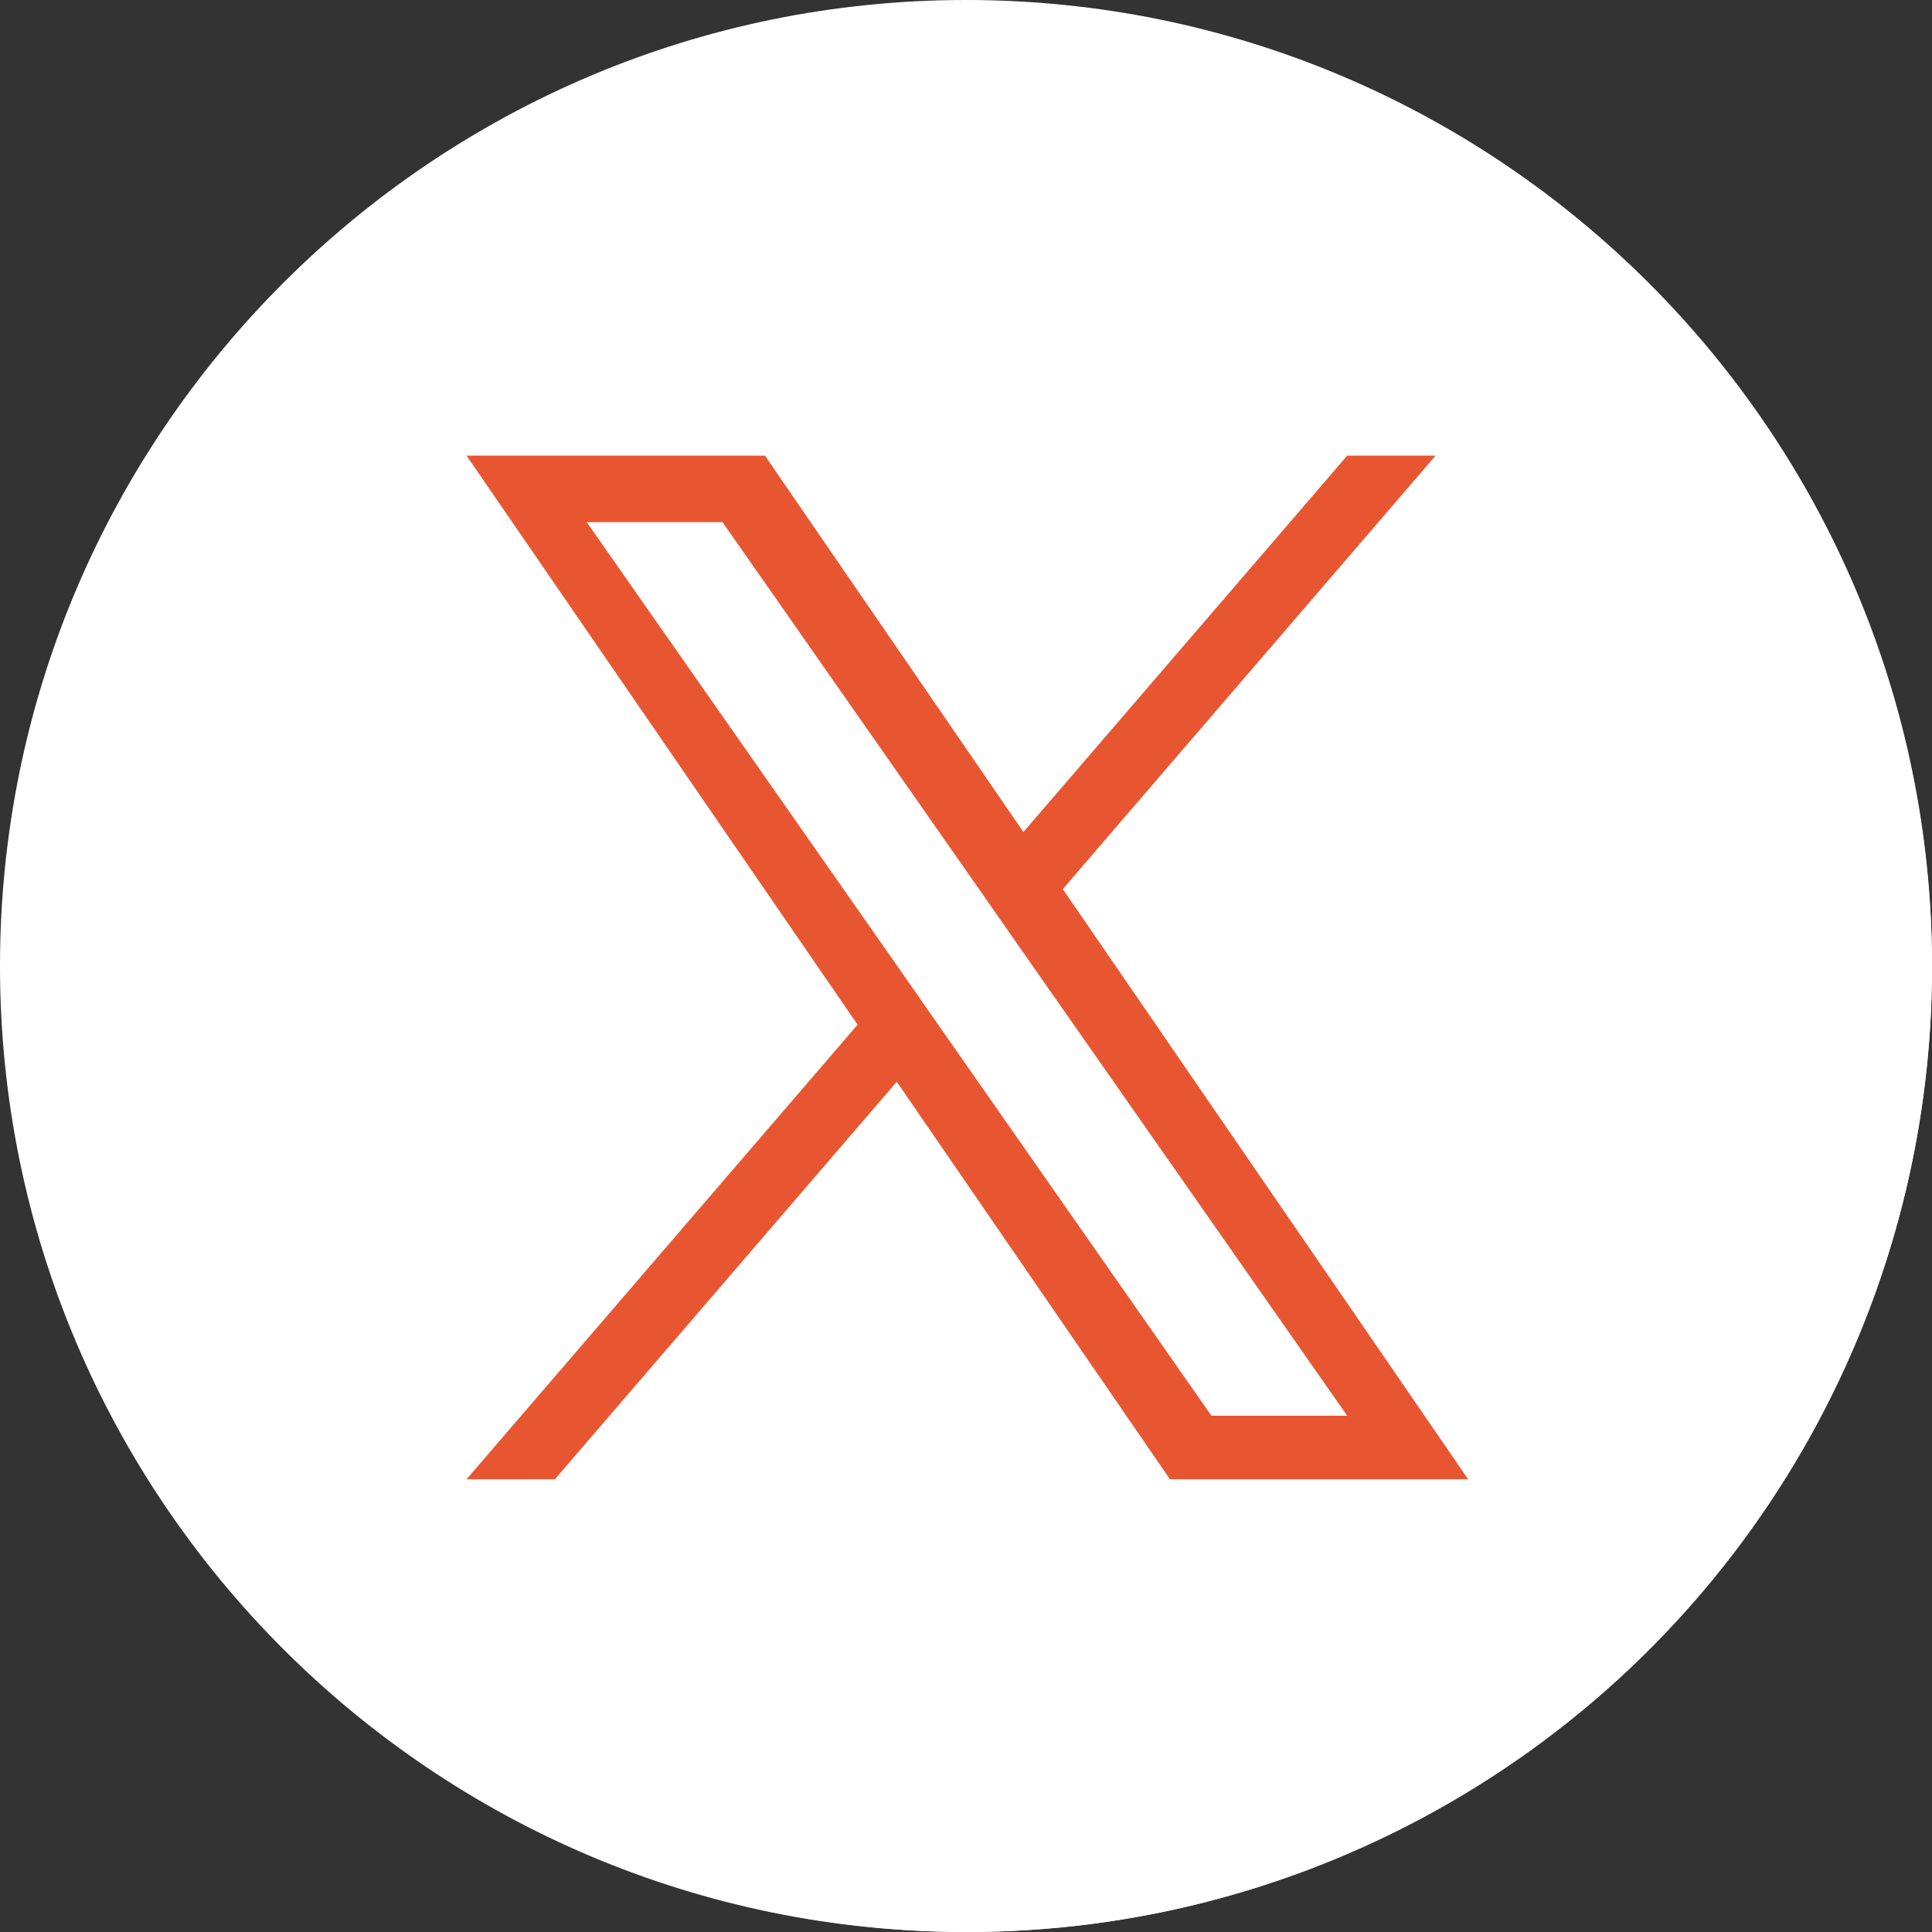
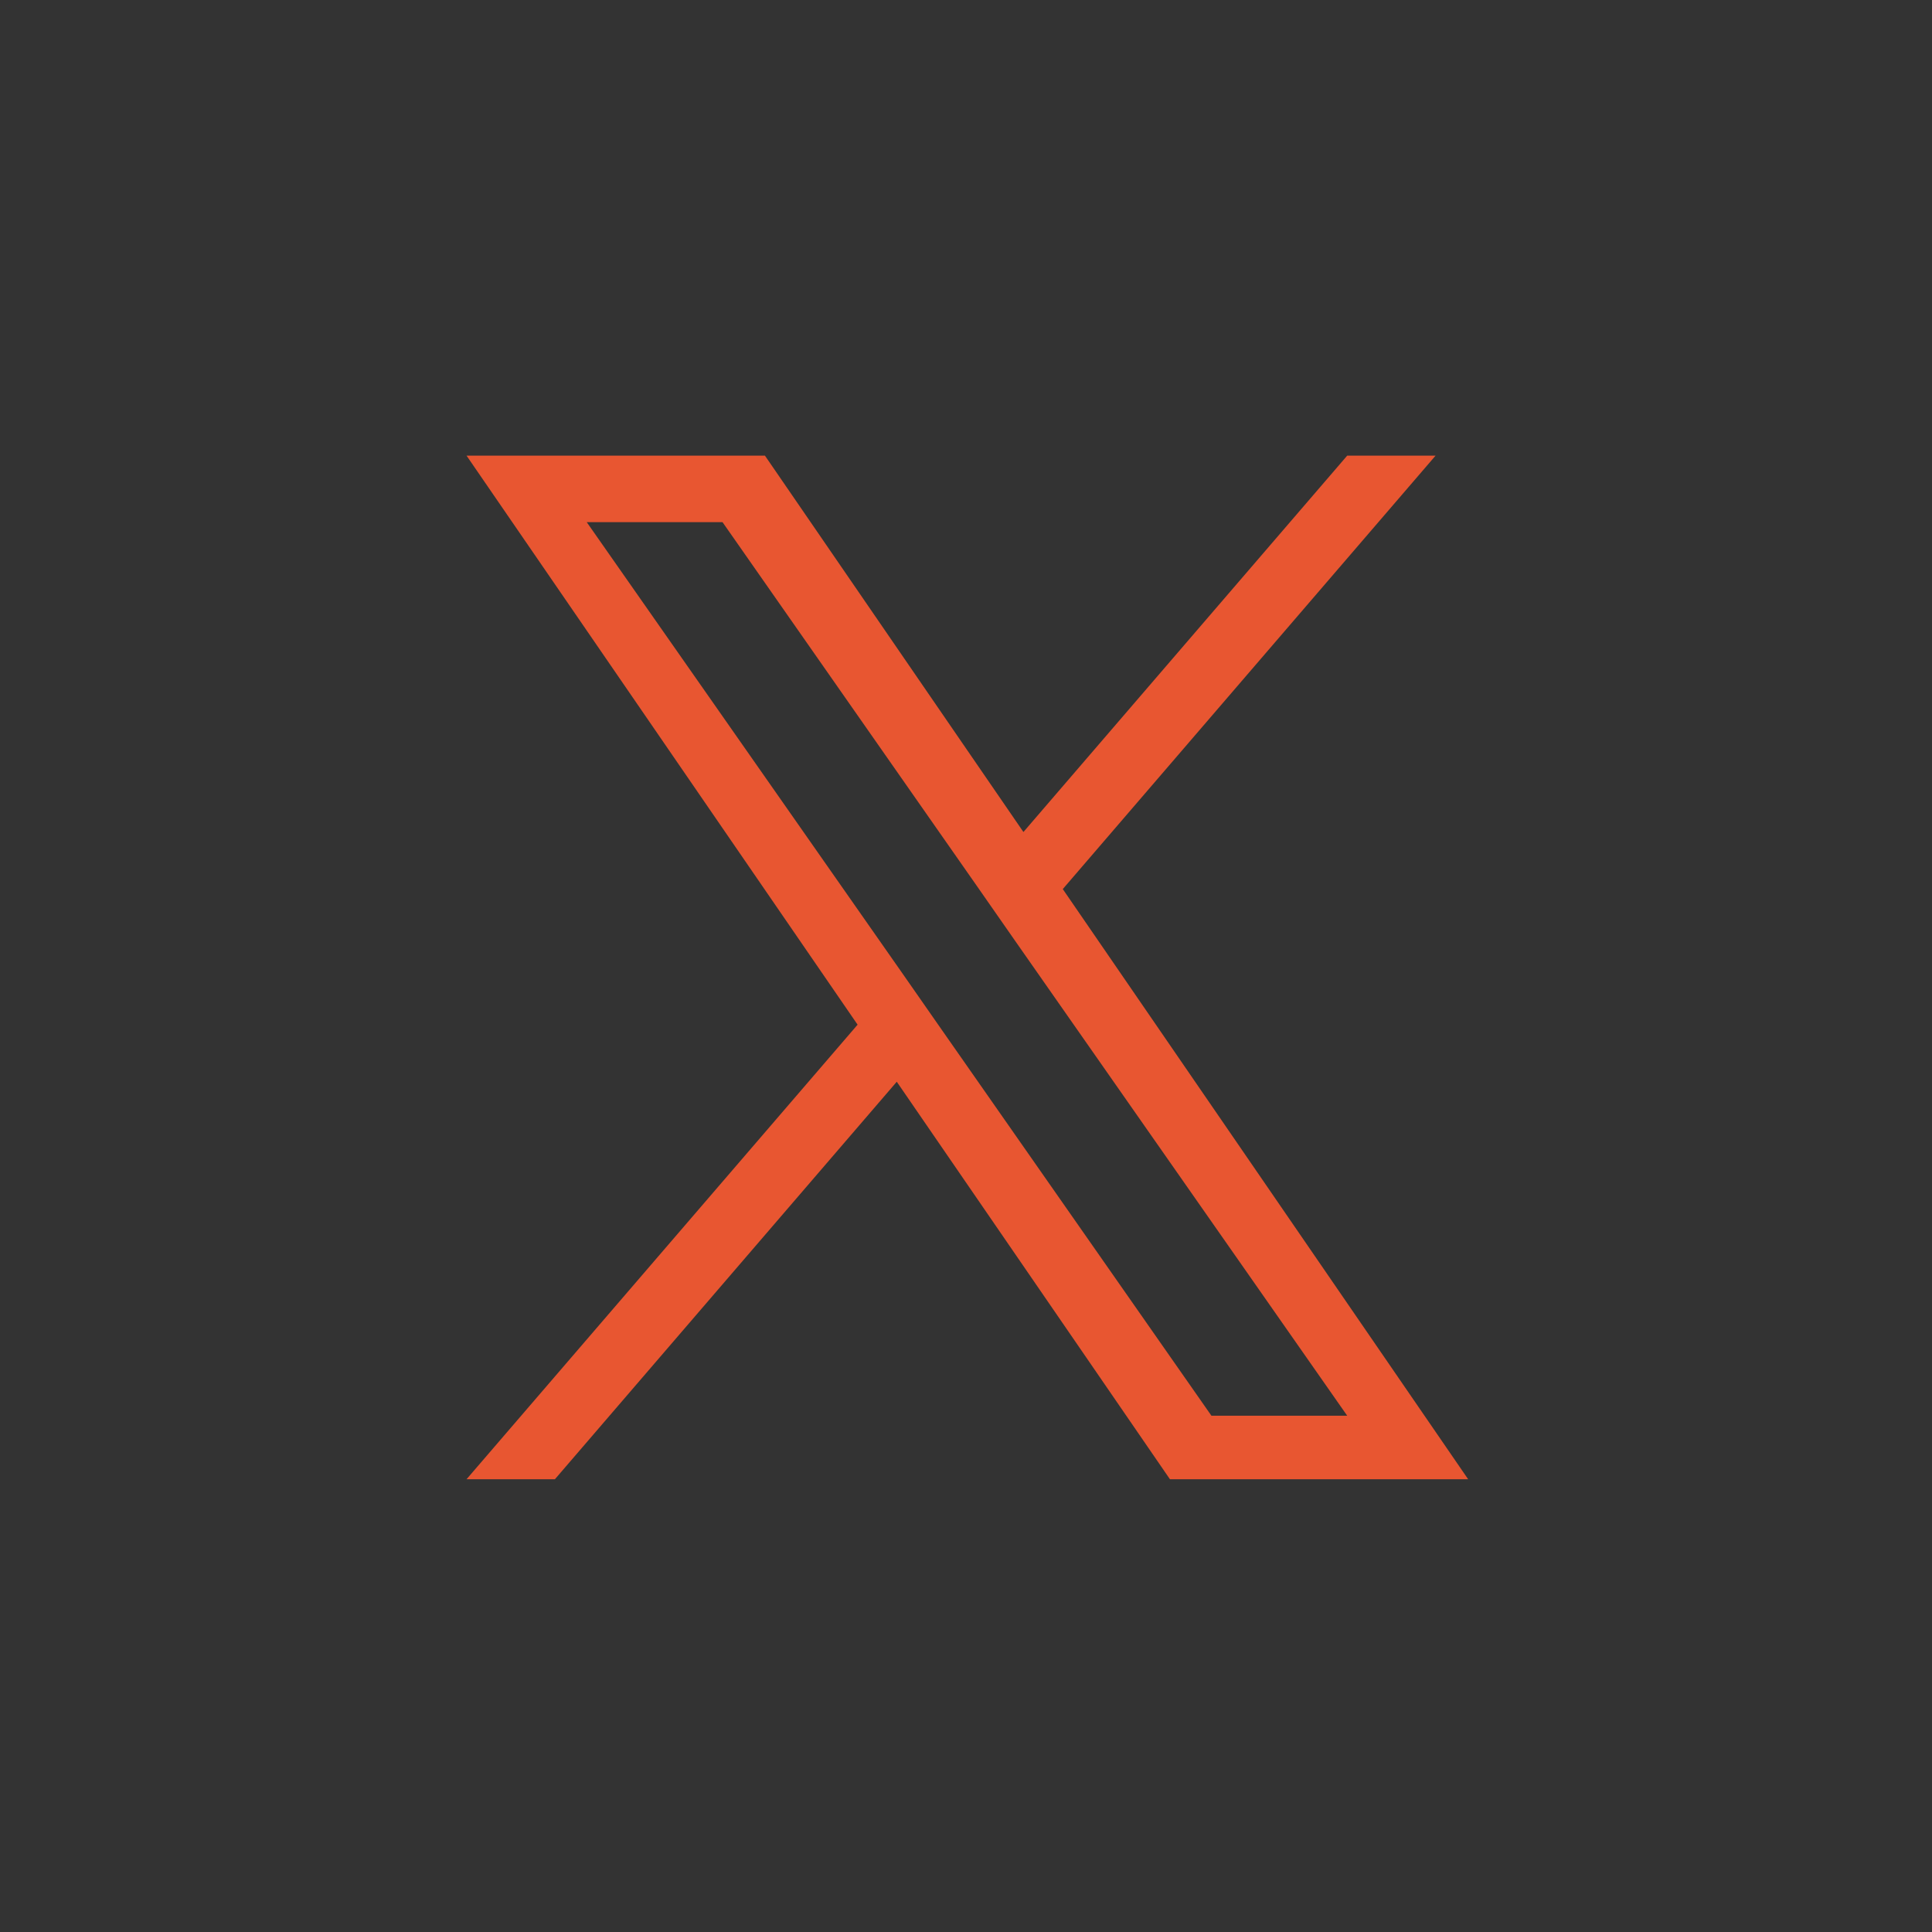
<svg xmlns="http://www.w3.org/2000/svg" version="1.1" id="Layer_1" x="0px" y="0px" viewBox="0 0 1080 1080" style="enable-background:new 0 0 1080 1080;" xml:space="preserve">
  <rect x="0" y="0" width="1080" height="1080" fill="#333333" stroke="none" />
  <style type="text/css">
	.st0{fill-rule:evenodd;clip-rule:evenodd;fill:#FFFFFF;}
	.st1{fill:#FFFFFF;}
	.st2{fill:#E85631;}
</style>
-   <path class="st0" d="M540,0c298,0,540,242,540,540s-242,540-540,540S0,838,0,540S242,0,540,0z M444.9,827.2  c239,0,369.6-198,369.6-369.6c0-5.7,0-11.3-0.3-16.7c25.3-18.3,47.4-41.2,64.9-67.3c-23.2,10.2-48.2,17.2-74.6,20.5  c26.9-16.2,47.4-41.5,57.1-71.9c-25.1,14.8-52.8,25.6-82.4,31.5c-23.7-25.3-57.4-40.9-94.8-40.9c-71.7,0-129.8,58.2-129.8,129.8  c0,10.2,1.1,20.2,3.5,29.6c-108-5.4-203.7-57.1-267.8-135.8c-11,19.1-17.5,41.5-17.5,65.2c0,45,22.9,84.9,57.9,108  c-21.3-0.5-41.2-6.5-58.7-16.2v1.6c0,63,44.7,115.3,104.3,127.4c-10.8,3-22.4,4.6-34.2,4.6c-8.4,0-16.4-0.8-24.5-2.4  c16.4,51.7,64.4,89.2,121.2,90.2c-44.5,34.8-100.5,55.5-161.4,55.5c-10.5,0-20.7-0.5-31-1.9C303.2,805.7,371.6,827.2,444.9,827.2  L444.9,827.2z" />
-   <circle class="st1" cx="540.8" cy="540.8" r="539.2" />
  <path class="st2" d="M594.1,497l208.4-242.3h-49.4l-181,210.4L427.6,254.7H260.8l218.6,318.1L260.8,826.9h49.4l191.1-222.2  L654,826.9h166.7L594.1,497L594.1,497z M526.4,575.6l-22.1-31.7L328,291.9h75.9l142.2,203.4l22.1,31.7l184.9,264.4h-75.9  L526.4,575.6L526.4,575.6z" />
</svg>